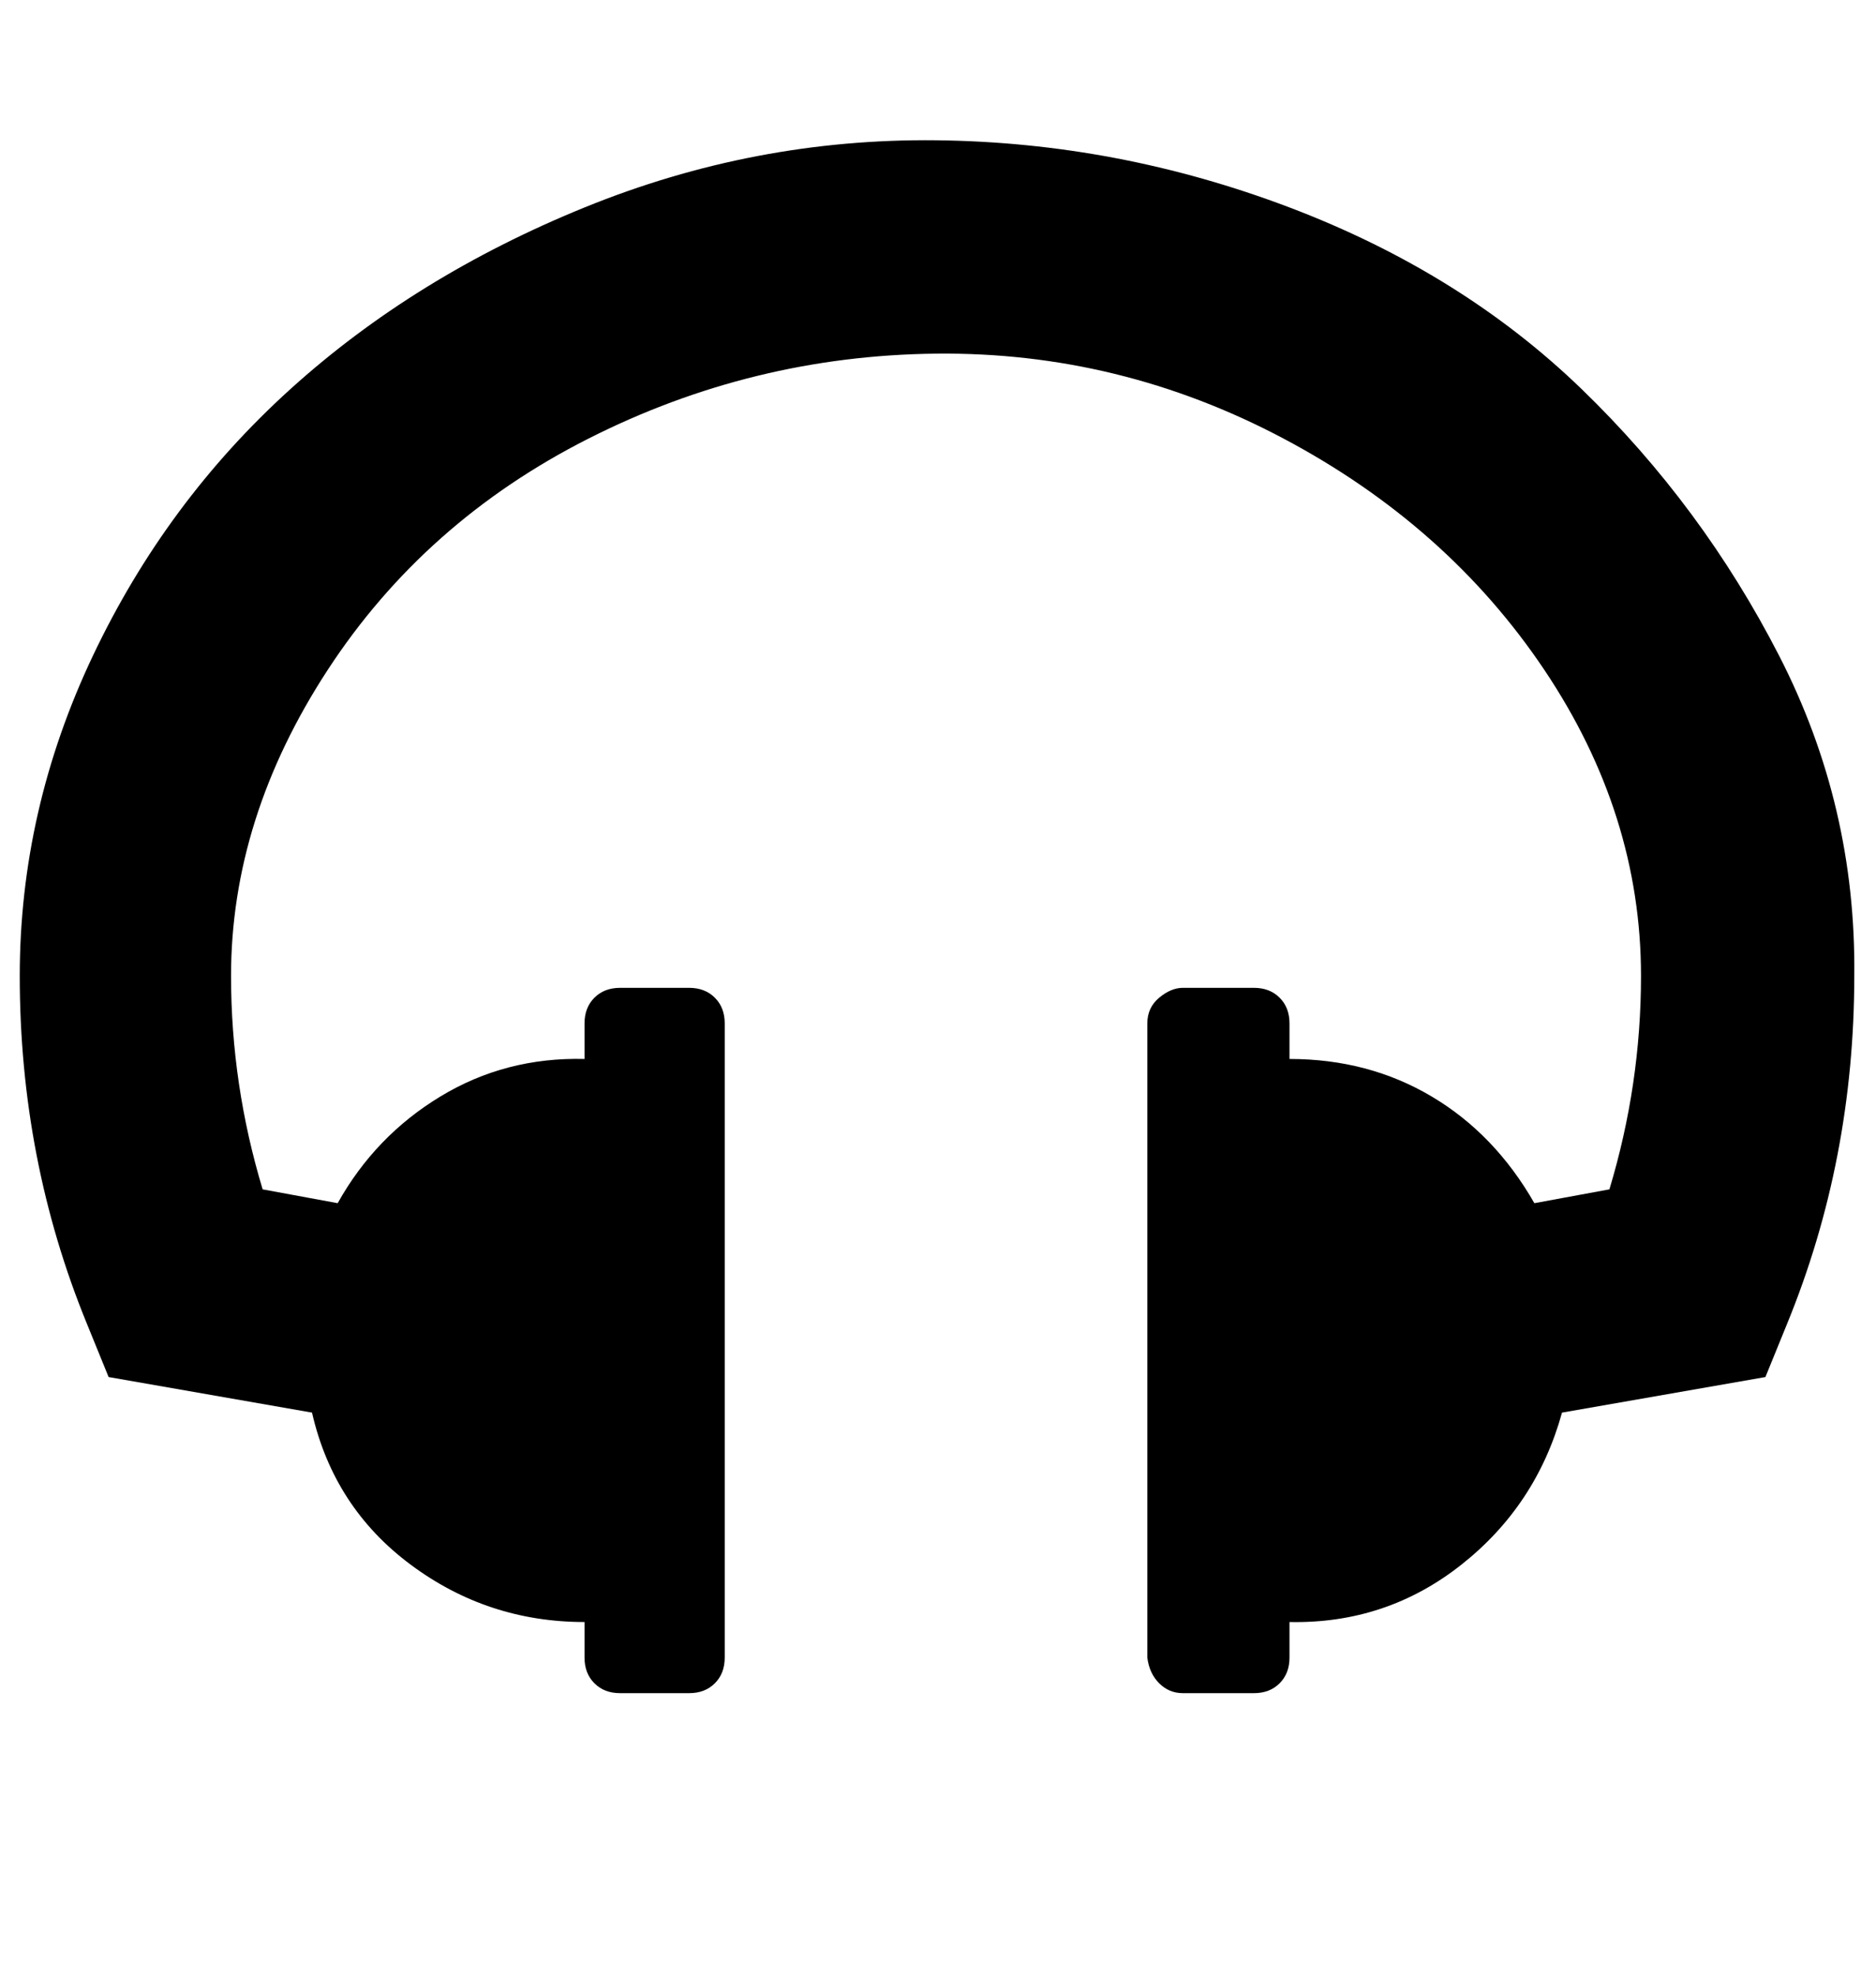
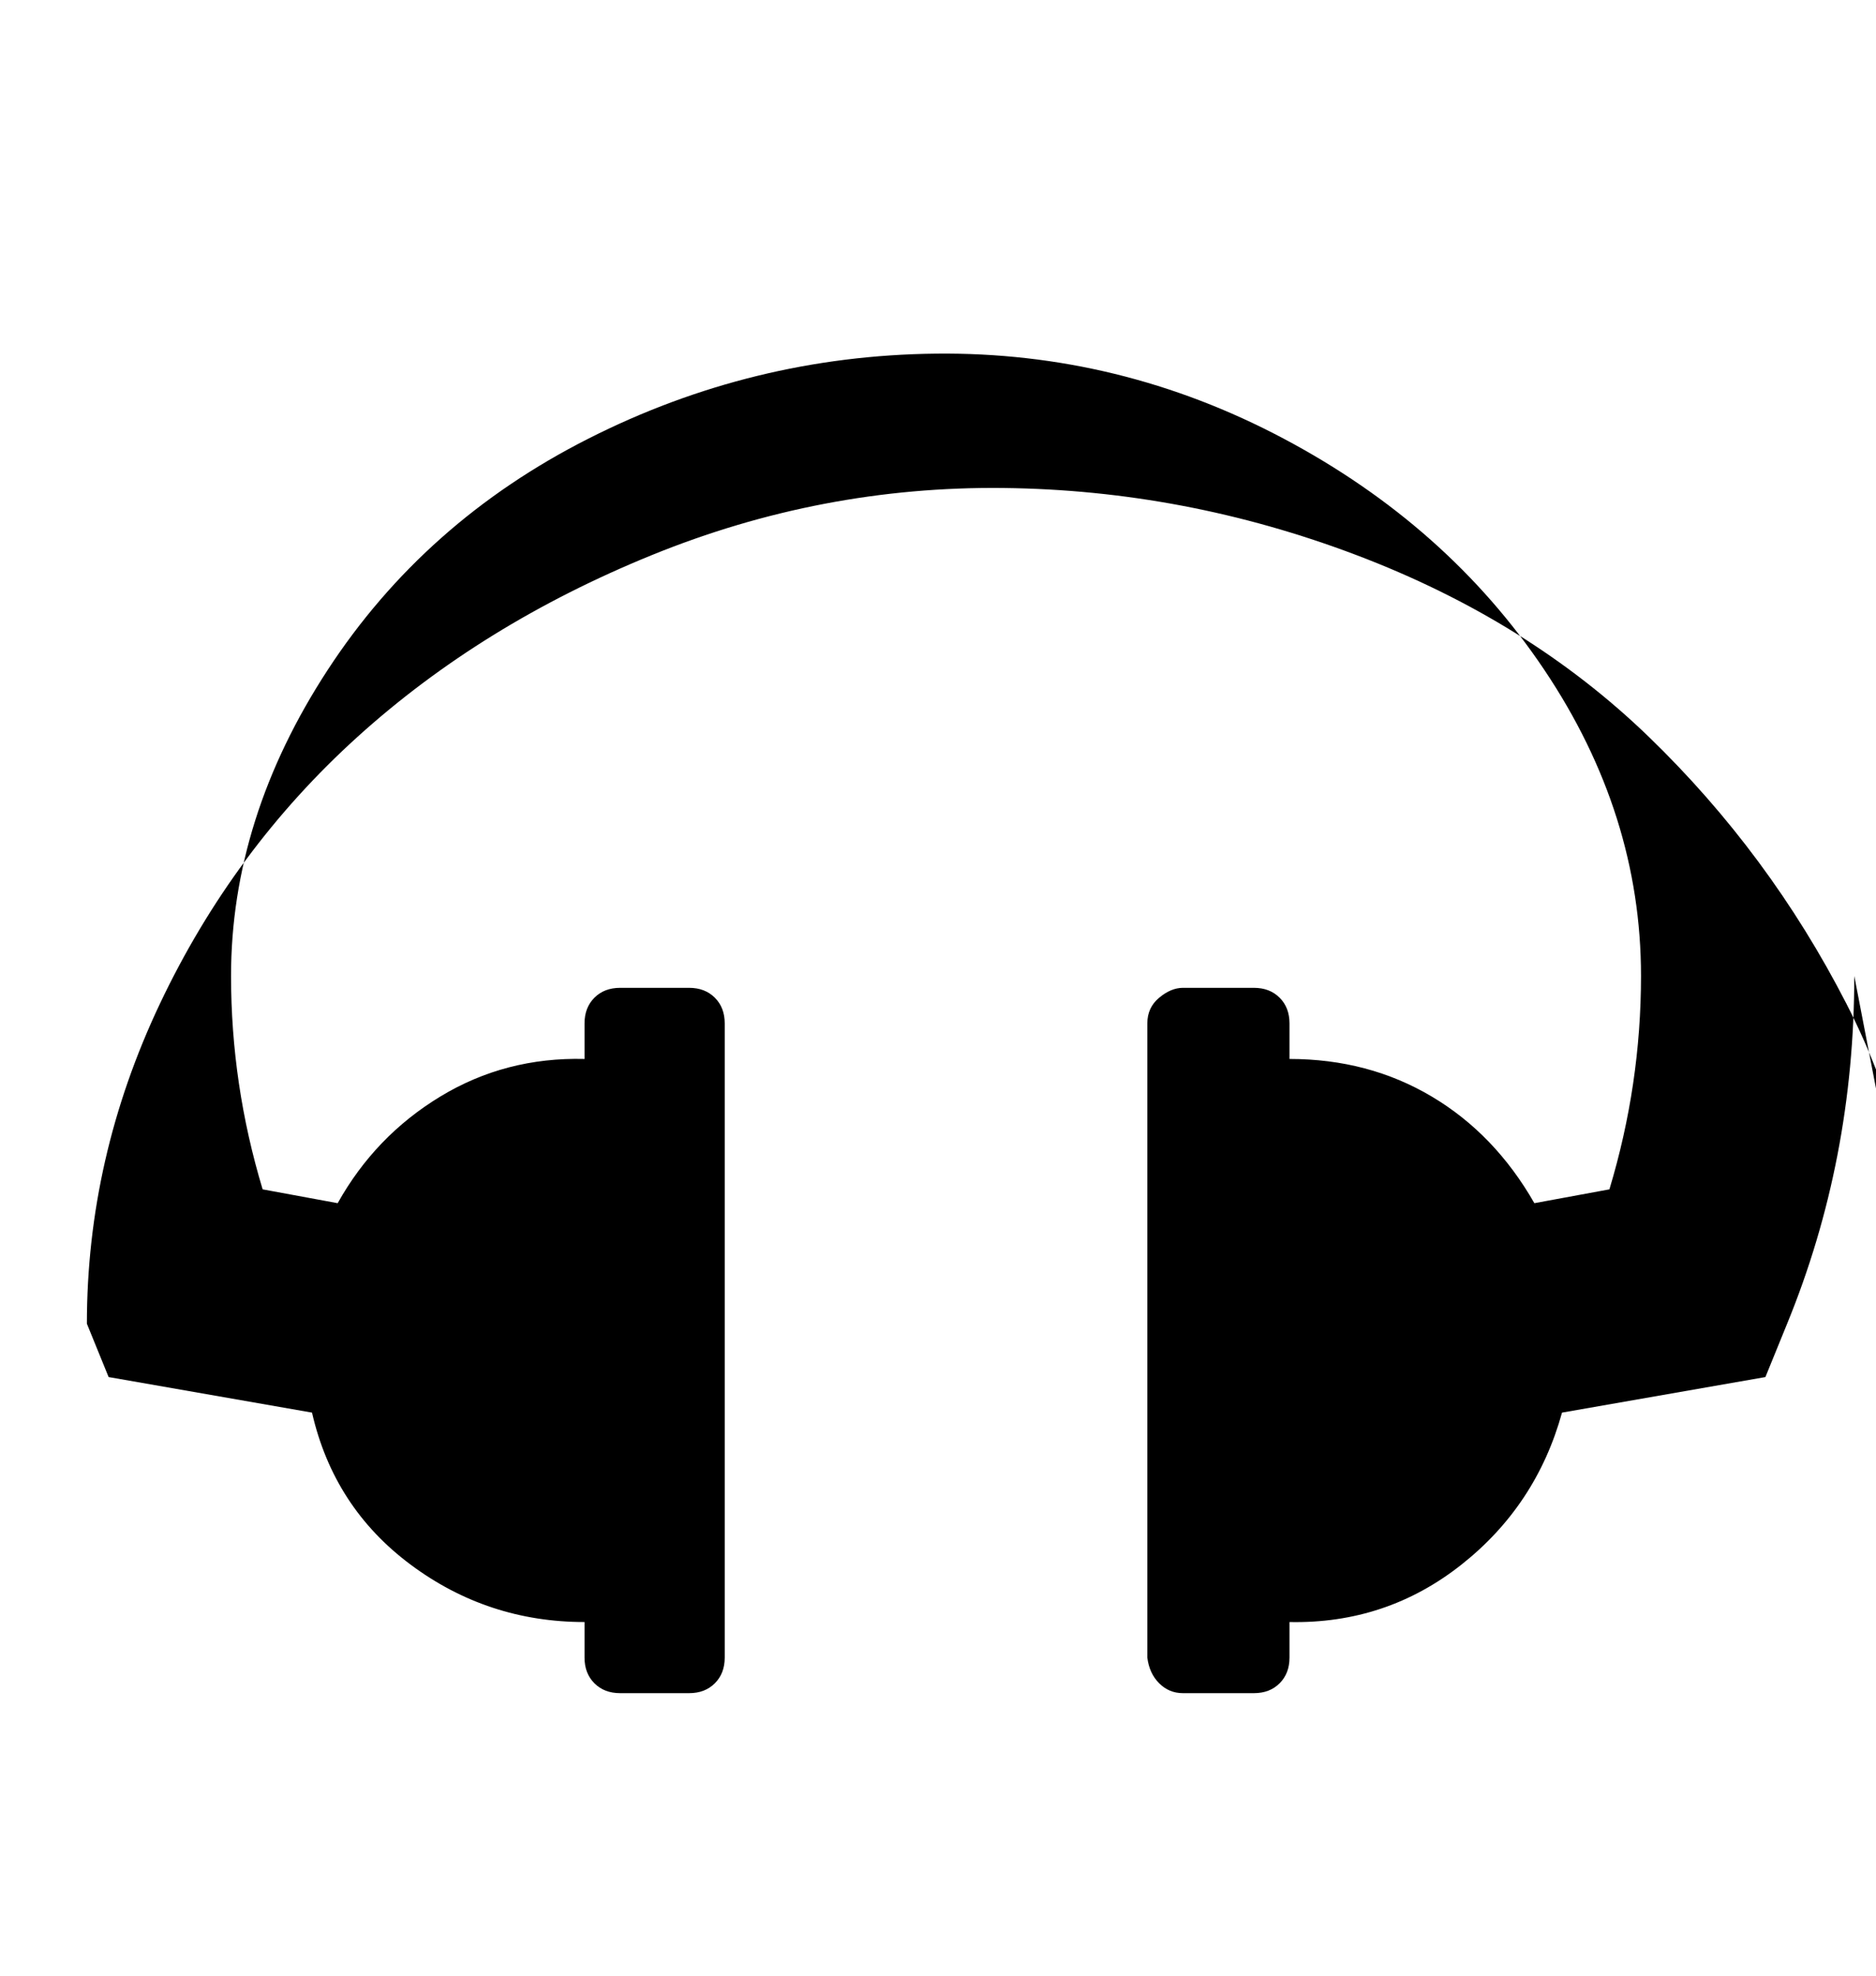
<svg xmlns="http://www.w3.org/2000/svg" version="1.1" viewBox="-10 0 950 1000">
-   <path fill="currentColor" d="M929 494q0 93 -34 176l-11 27l-103 18q-13 47 -51 77t-87 29v18q0 8 -5 13t-13 5h-36q-7 0 -12 -5t-6 -13v-321q0 -8 6 -13t12 -5h36q8 0 13 5t5 13v18q40 0 72 19t52 54l38 -7q16 -53 16 -108q0 -82 -49 -155t-132 -117t-176 -43t-176 43t-132 117t-49 155q0 55 16 108 l38 7q19 -34 52 -54t73 -19v-18q0 -8 5 -13t13 -5h35q8 0 13 5t5 13v321q0 8 -5 13t-13 5h-35q-8 0 -13 -5t-5 -13v-18q-49 0 -88 -29t-50 -77l-103 -18l-11 -27q-34 -83 -34 -176q0 -84 37 -162t100 -135t149 -92t178 -34t179 34t148 92t100 135t38 162z" />
+   <path fill="currentColor" d="M929 494q0 93 -34 176l-11 27l-103 18q-13 47 -51 77t-87 29v18q0 8 -5 13t-13 5h-36q-7 0 -12 -5t-6 -13v-321q0 -8 6 -13t12 -5h36q8 0 13 5t5 13v18q40 0 72 19t52 54l38 -7q16 -53 16 -108q0 -82 -49 -155t-132 -117t-176 -43t-176 43t-132 117t-49 155q0 55 16 108 l38 7q19 -34 52 -54t73 -19v-18q0 -8 5 -13t13 -5h35q8 0 13 5t5 13v321q0 8 -5 13t-13 5h-35q-8 0 -13 -5t-5 -13v-18q-49 0 -88 -29t-50 -77l-103 -18l-11 -27q0 -84 37 -162t100 -135t149 -92t178 -34t179 34t148 92t100 135t38 162z" />
</svg>